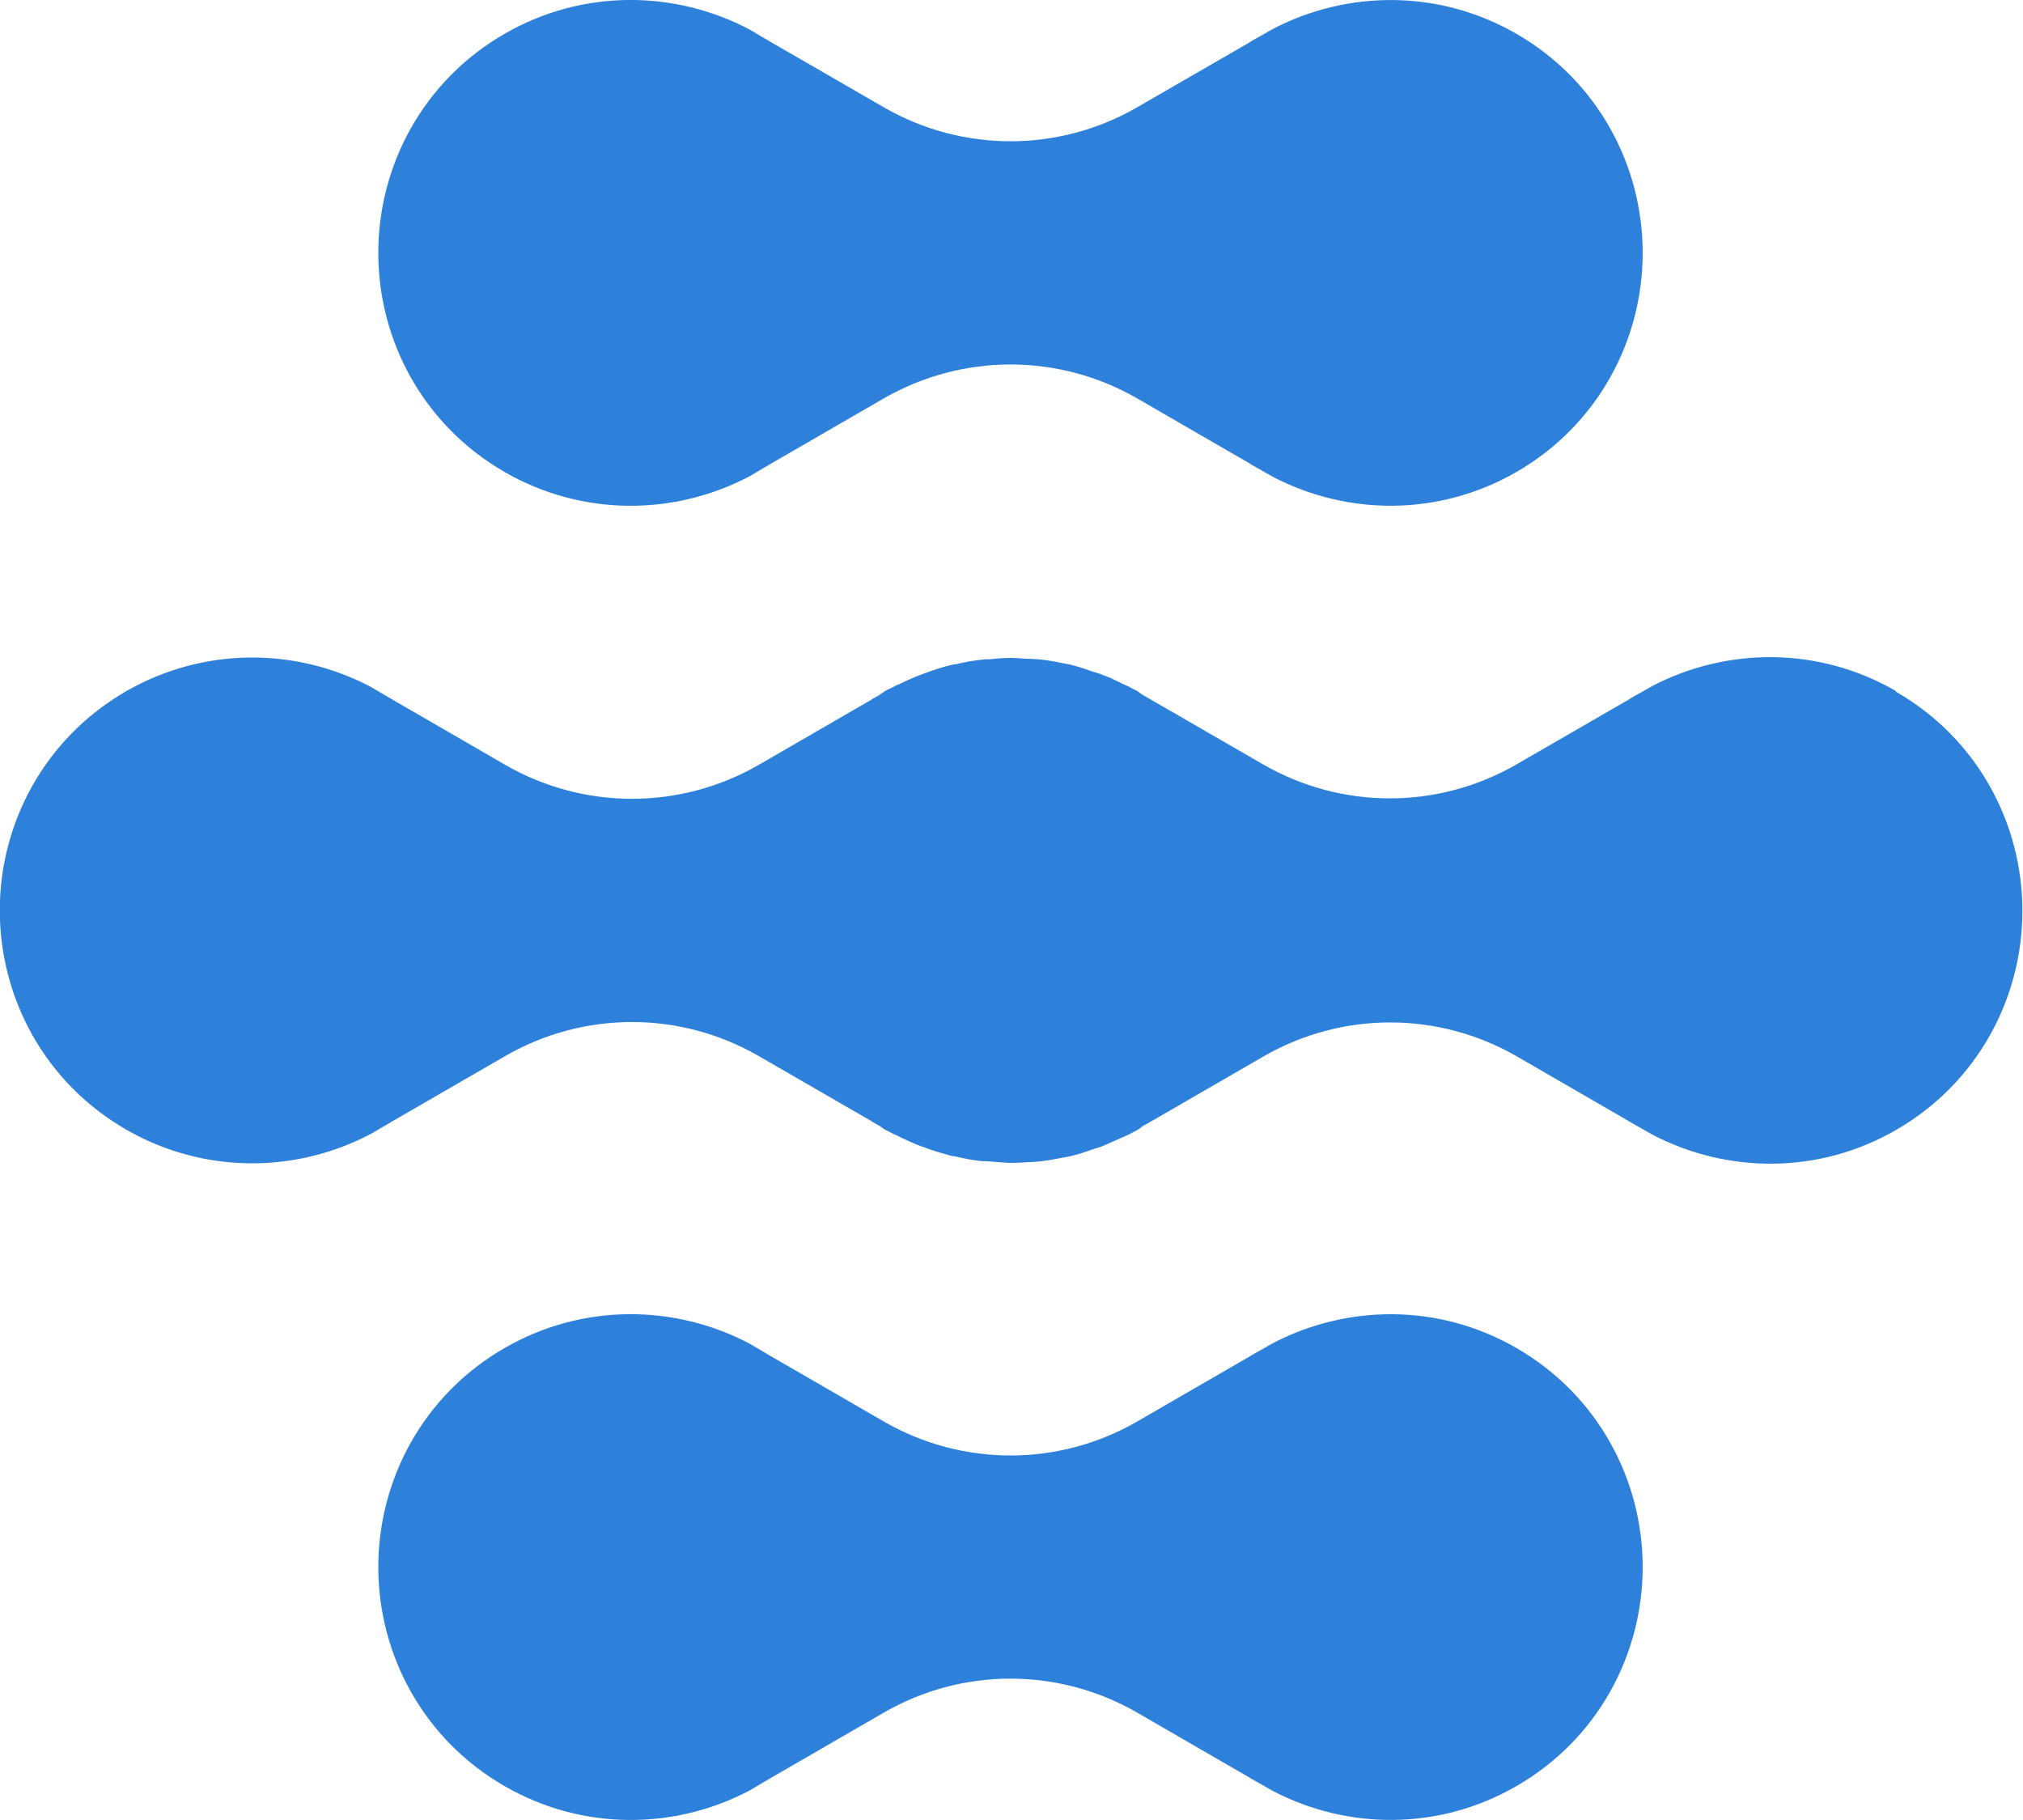
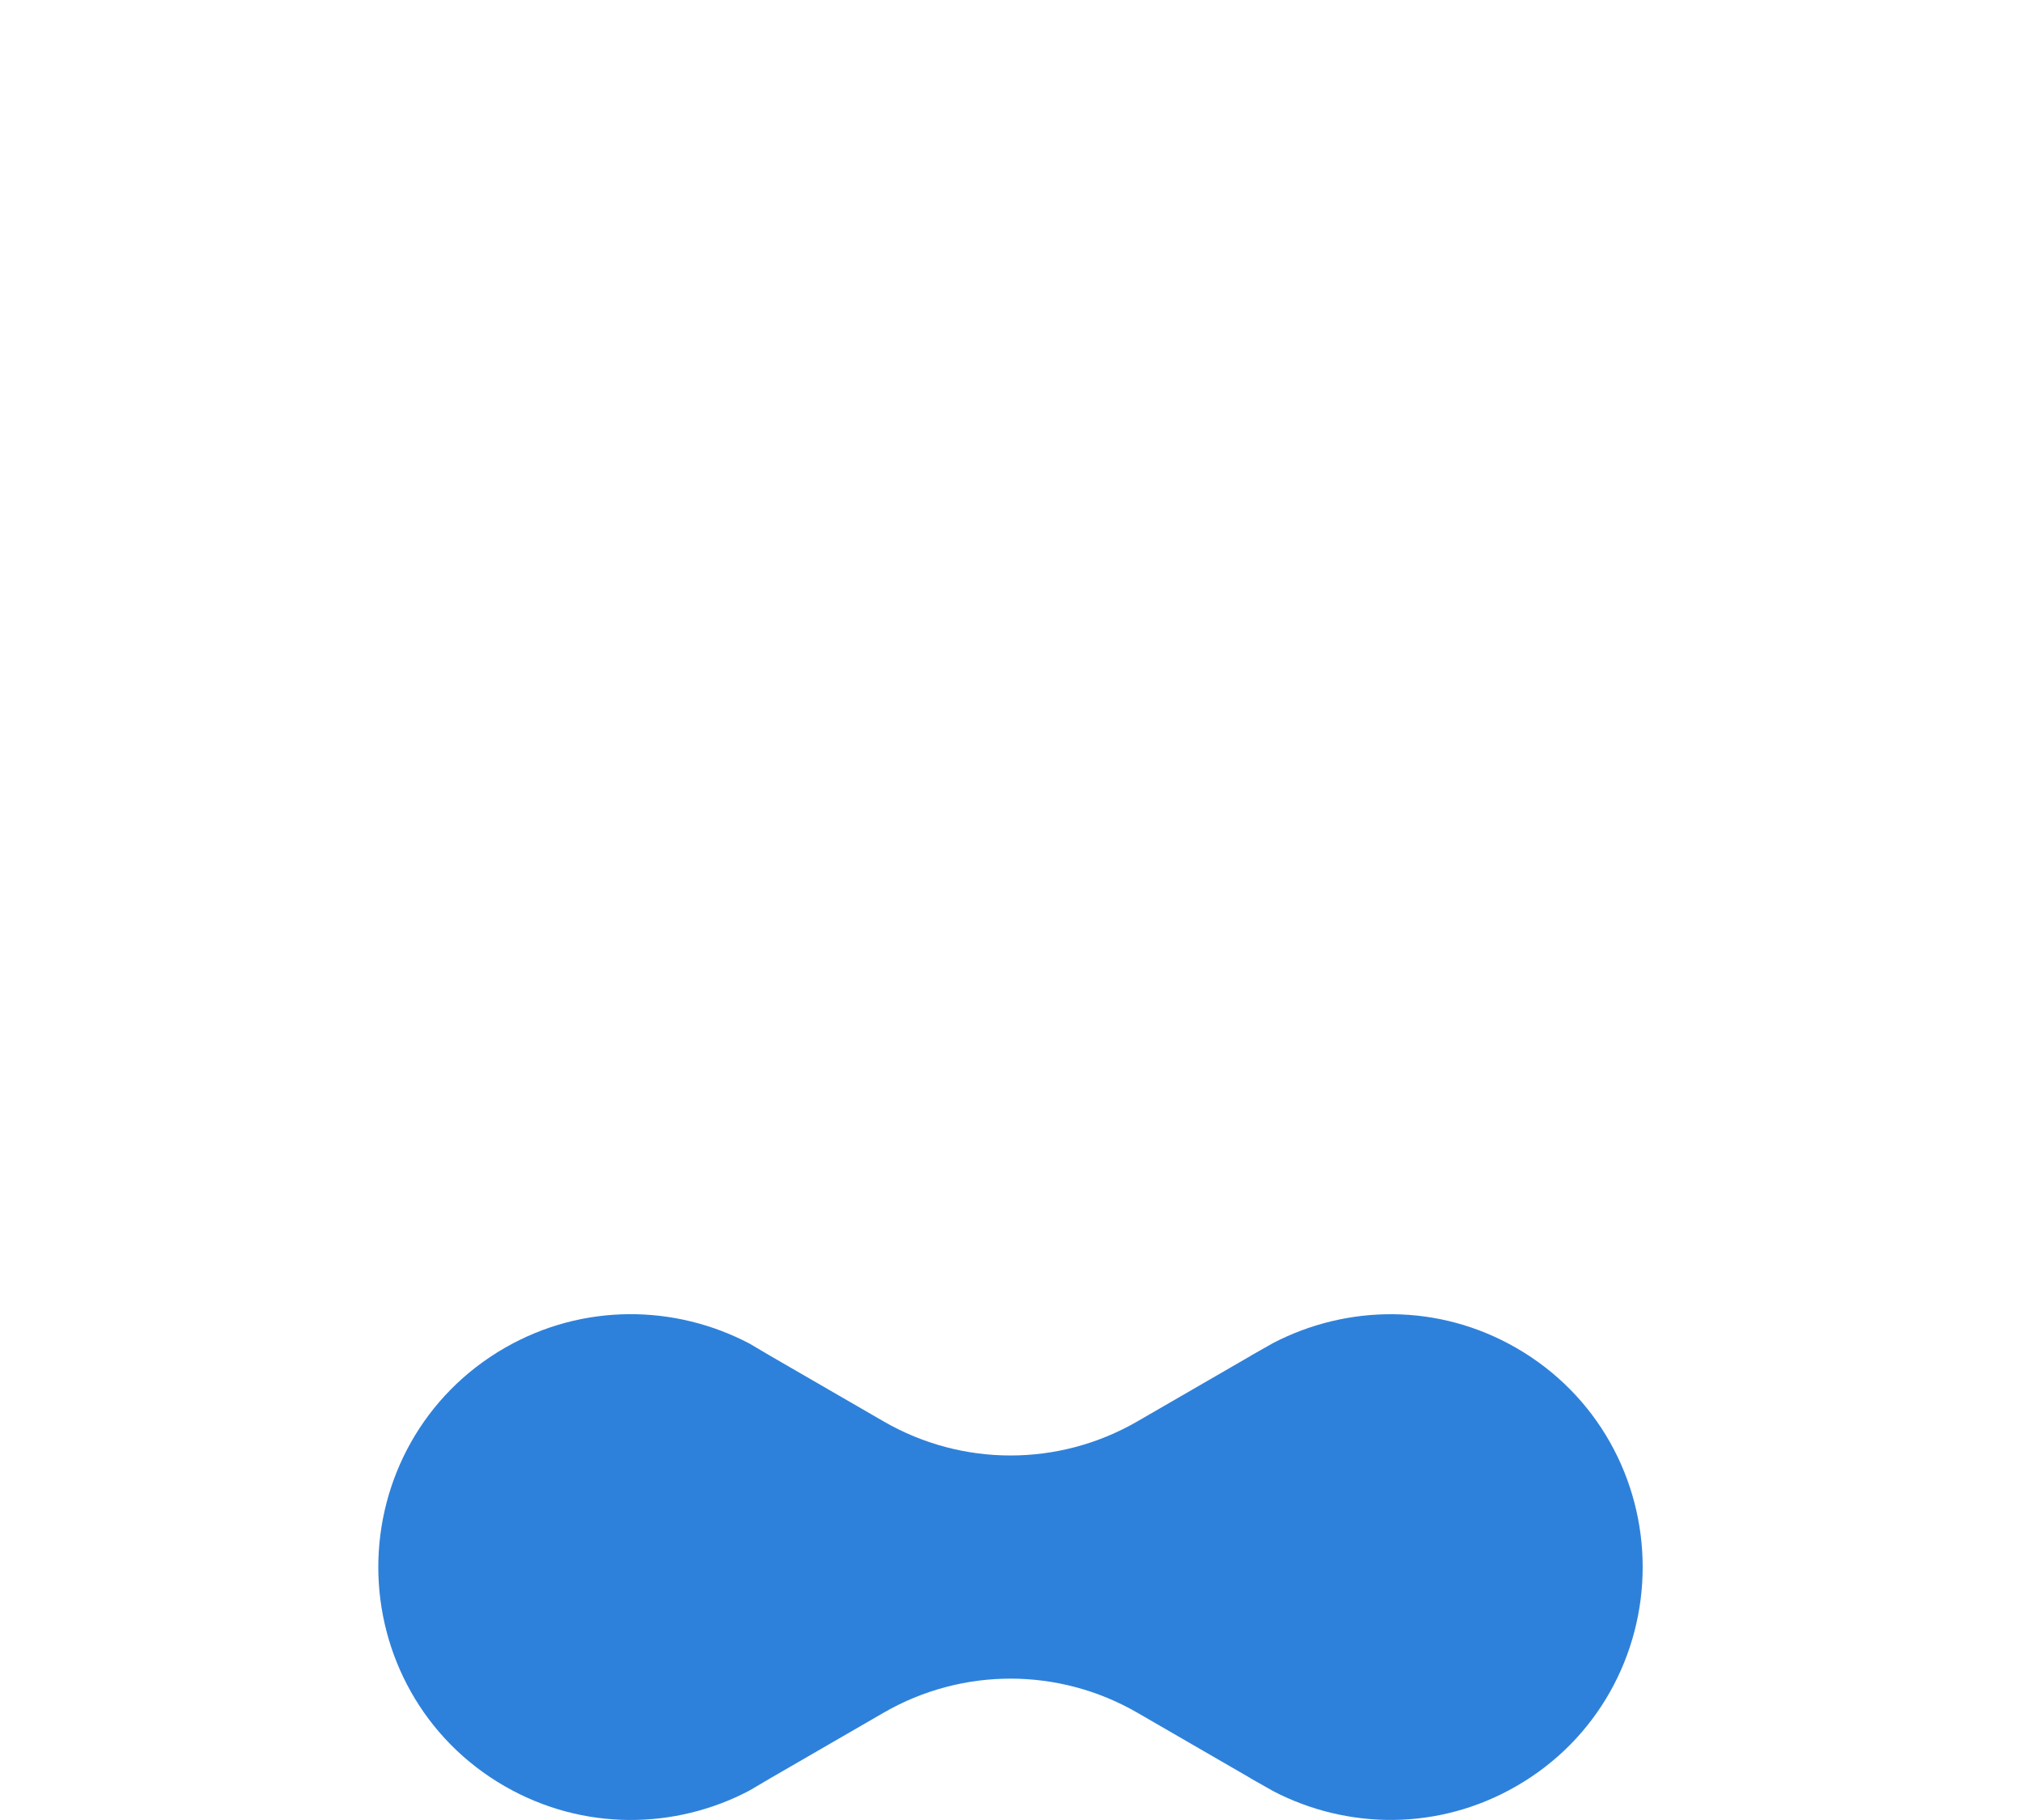
<svg xmlns="http://www.w3.org/2000/svg" fill="none" viewBox="0.01 1 20 17.99">
-   <path d="M5 5.667C5.775 6.112 6.687 6.096 7.421 5.708L7.633 5.583L8.75 4.937C9.525 4.492 10.475 4.492 11.25 4.937L12.367 5.583L12.379 5.592L12.6 5.717C13.333 6.096 14.233 6.108 15 5.667C15.804 5.204 16.25 4.367 16.25 3.5C16.25 2.633 15.804 1.796 15 1.333C14.233 0.892 13.333 0.904 12.6 1.283L12.379 1.408L12.367 1.417L11.25 2.062C10.475 2.508 9.525 2.508 8.75 2.062L7.633 1.417L7.421 1.292C6.687 0.904 5.775 0.887 5 1.333C4.196 1.796 3.75 2.633 3.75 3.5C3.75 4.367 4.196 5.204 5 5.667Z" fill="#2E81DA" />
-   <path d="M18.75 7.829C17.983 7.388 17.083 7.4 16.35 7.779L16.129 7.904L16.117 7.913L15 8.558C14.225 9.004 13.275 9.004 12.5 8.558L11.383 7.913L11.296 7.863C11.296 7.863 11.267 7.842 11.25 7.829C11.244 7.825 11.236 7.822 11.229 7.819C11.222 7.816 11.215 7.813 11.208 7.808L11.171 7.788C11.142 7.775 11.113 7.763 11.088 7.75C11.029 7.721 10.971 7.692 10.908 7.671C10.879 7.658 10.85 7.65 10.821 7.642C10.75 7.617 10.679 7.592 10.608 7.575C10.583 7.567 10.554 7.563 10.525 7.558C10.454 7.542 10.379 7.529 10.308 7.521C10.267 7.517 10.221 7.513 10.179 7.513C10.152 7.513 10.124 7.51 10.096 7.508C10.068 7.506 10.04 7.504 10.012 7.504C9.942 7.504 9.871 7.508 9.804 7.517C9.775 7.517 9.746 7.517 9.721 7.521C9.633 7.529 9.546 7.546 9.458 7.567C9.45 7.567 9.437 7.567 9.425 7.571C9.333 7.592 9.246 7.621 9.158 7.654C9.15 7.654 9.142 7.658 9.133 7.663C9.05 7.692 8.971 7.729 8.892 7.767C8.879 7.771 8.867 7.775 8.858 7.783L8.833 7.796C8.825 7.8 8.817 7.804 8.808 7.807C8.792 7.815 8.775 7.822 8.758 7.833C8.737 7.846 8.721 7.858 8.704 7.871L8.637 7.908L8.625 7.917L7.508 8.563C6.733 9.008 5.783 9.008 5.008 8.563L3.892 7.917L3.679 7.792C2.946 7.404 2.033 7.388 1.258 7.833C0.454 8.296 0.008 9.133 0.008 10C0.008 10.867 0.454 11.704 1.258 12.167C2.033 12.613 2.946 12.596 3.679 12.208L3.892 12.083L5.008 11.438C5.783 10.992 6.733 10.992 7.508 11.438L8.625 12.083L8.637 12.092L8.704 12.129C8.704 12.129 8.737 12.154 8.758 12.167L8.858 12.217C8.858 12.217 8.883 12.225 8.892 12.233C8.971 12.271 9.05 12.308 9.133 12.338C9.142 12.338 9.15 12.342 9.158 12.346C9.236 12.376 9.317 12.399 9.396 12.421L9.425 12.429C9.433 12.429 9.446 12.429 9.458 12.433C9.546 12.454 9.633 12.471 9.721 12.479C9.75 12.479 9.779 12.479 9.804 12.483C9.828 12.485 9.851 12.487 9.875 12.488C9.922 12.492 9.969 12.496 10.017 12.496C10.071 12.496 10.129 12.492 10.183 12.488C10.225 12.488 10.271 12.483 10.312 12.479C10.361 12.473 10.412 12.464 10.463 12.454C10.485 12.45 10.507 12.445 10.529 12.442C10.558 12.438 10.583 12.433 10.613 12.425C10.683 12.408 10.754 12.383 10.825 12.358C10.854 12.35 10.883 12.342 10.912 12.329C10.95 12.314 10.985 12.298 11.02 12.282C11.044 12.271 11.068 12.26 11.092 12.25C11.121 12.238 11.15 12.225 11.175 12.213L11.213 12.192C11.213 12.192 11.242 12.179 11.254 12.171C11.271 12.162 11.287 12.15 11.3 12.137L11.387 12.088L12.504 11.442C13.279 10.996 14.229 10.996 15.004 11.442L16.121 12.088L16.133 12.096L16.354 12.221C17.087 12.6 17.988 12.613 18.754 12.171C19.558 11.708 20.004 10.871 20.004 10.004C20.004 9.138 19.558 8.3 18.754 7.838L18.75 7.829Z" fill="#2E81DA" />
  <path d="M12.6 14.275C13.333 13.896 14.233 13.883 15 14.325C15.804 14.788 16.25 15.625 16.25 16.492C16.25 17.358 15.804 18.196 15 18.658C14.233 19.1 13.333 19.088 12.6 18.708L12.379 18.583L12.367 18.575L11.25 17.929C10.475 17.483 9.525 17.483 8.75 17.929L7.633 18.575L7.421 18.7C6.687 19.088 5.775 19.104 5 18.658C4.196 18.196 3.75 17.358 3.75 16.492C3.75 15.625 4.196 14.788 5 14.325C5.775 13.879 6.687 13.896 7.421 14.283L7.633 14.408L8.75 15.054C9.525 15.5 10.475 15.5 11.25 15.054L12.367 14.408L12.379 14.4L12.6 14.275Z" fill="#2E81DA" />
</svg>